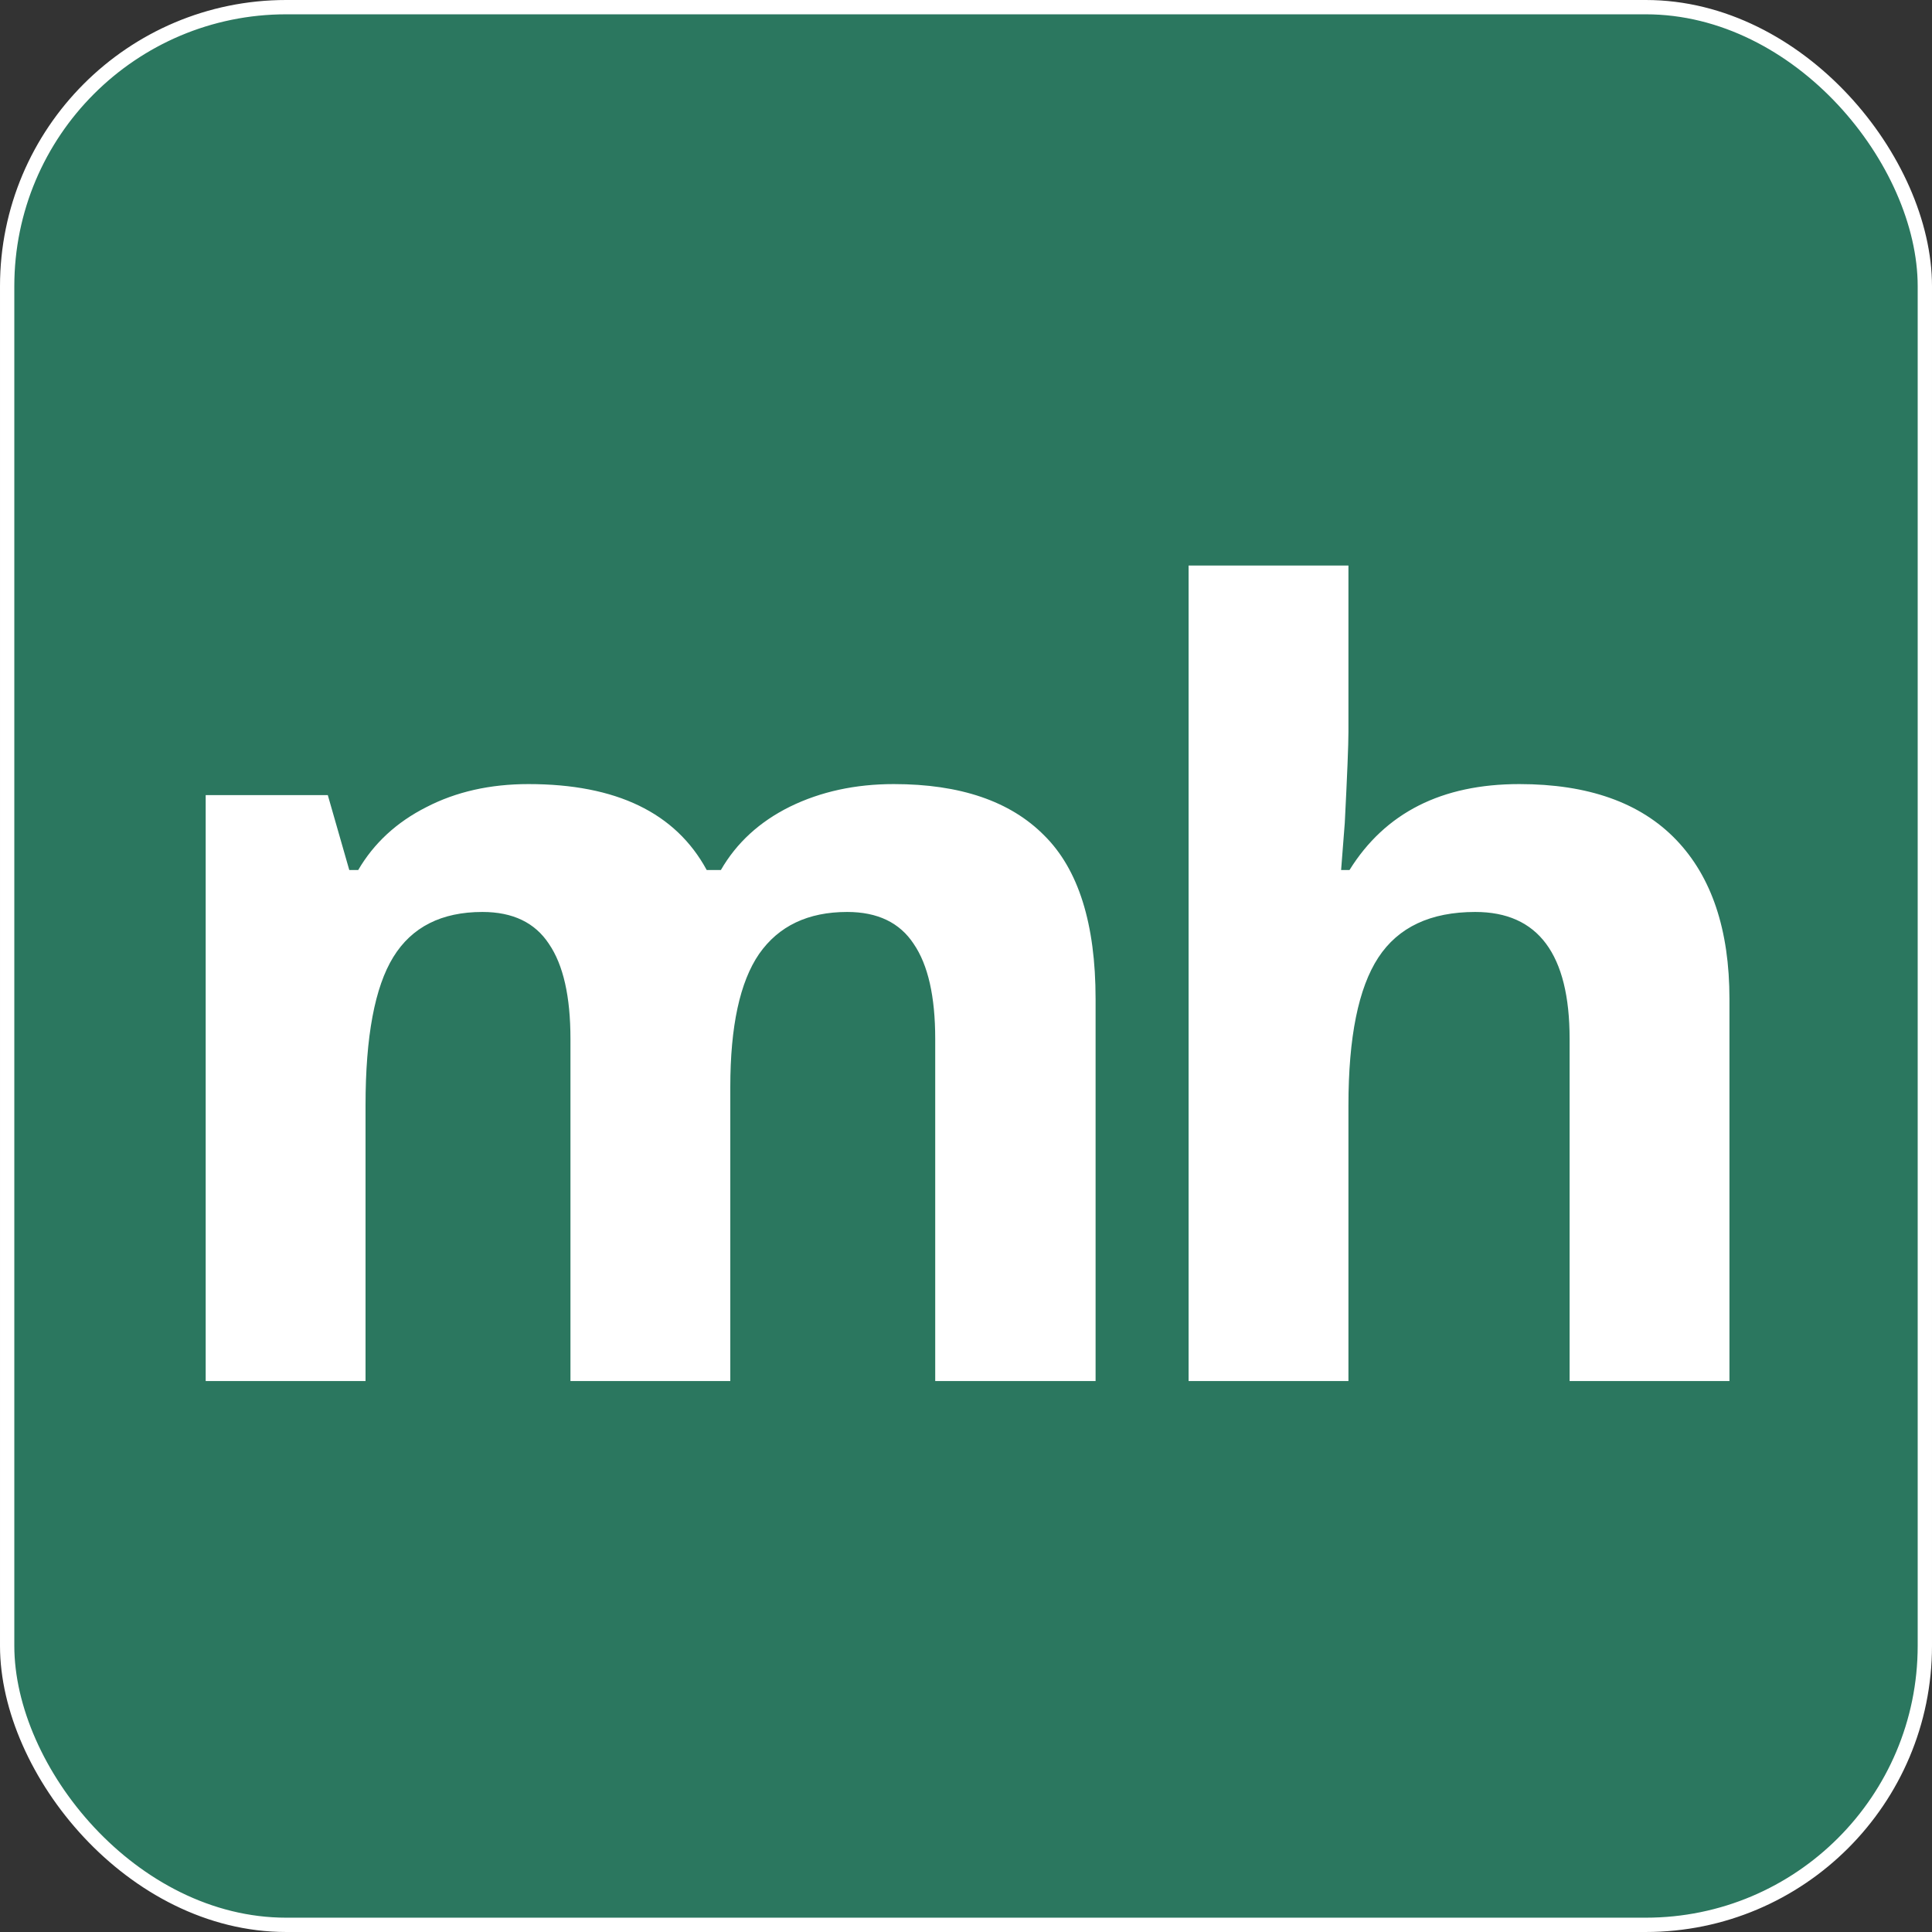
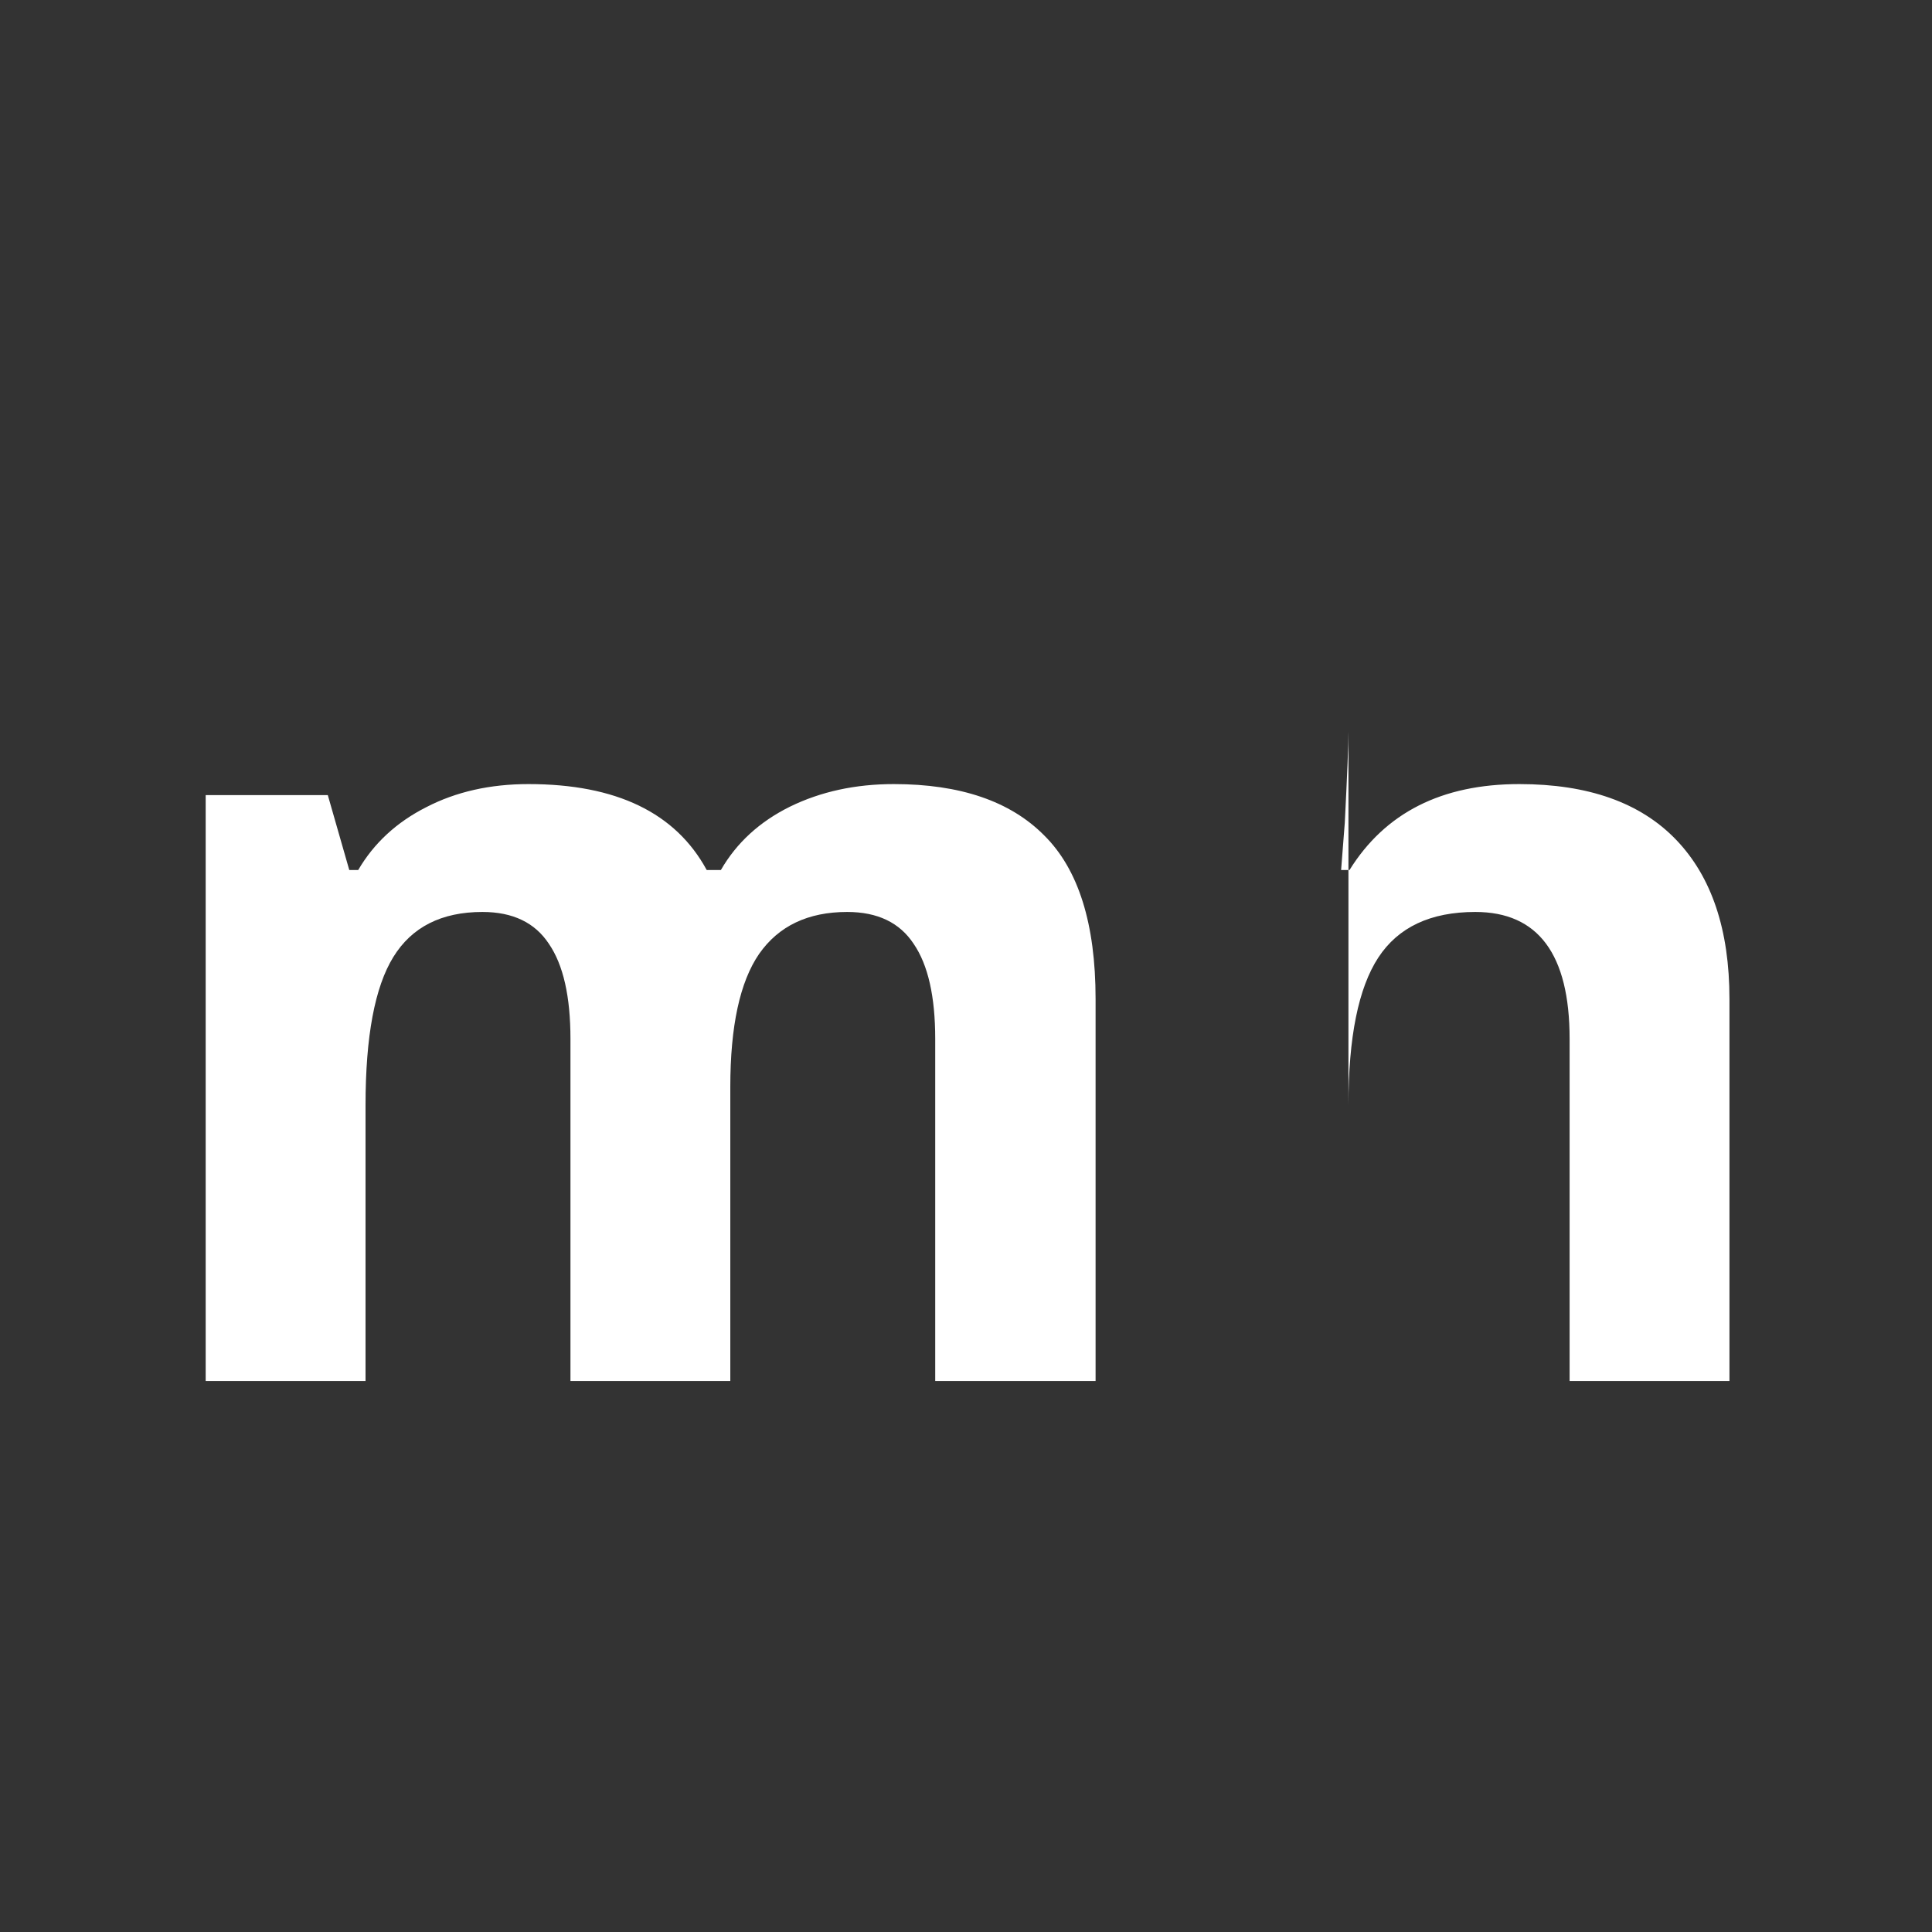
<svg xmlns="http://www.w3.org/2000/svg" width="270" height="270" viewBox="0 0 270 270" fill="none">
  <rect x="0" y="0" width="270" height="270" fill="#333333" stroke="none" />
-   <rect x="1" y="1" width="268" height="268" rx="39" fill="#25BC8C" fill-opacity="0.5" stroke="white" stroke-width="2" />
-   <path d="M102.061 193H79.722V145.173C79.722 139.265 78.721 134.846 76.719 131.916C74.766 128.938 71.665 127.448 67.417 127.448C61.704 127.448 57.554 129.548 54.966 133.747C52.378 137.946 51.084 144.855 51.084 154.475V193H28.745V111.115H45.81L48.813 121.589H50.059C52.256 117.829 55.43 114.899 59.58 112.8C63.73 110.651 68.491 109.577 73.862 109.577C86.118 109.577 94.419 113.581 98.765 121.589H100.742C102.939 117.78 106.162 114.826 110.41 112.727C114.707 110.627 119.541 109.577 124.912 109.577C134.189 109.577 141.196 111.97 145.933 116.755C150.718 121.491 153.11 129.108 153.11 139.606V193H130.698V145.173C130.698 139.265 129.697 134.846 127.695 131.916C125.742 128.938 122.642 127.448 118.394 127.448C112.925 127.448 108.823 129.401 106.089 133.308C103.403 137.214 102.061 143.415 102.061 151.911V193ZM241.694 193H219.355V145.173C219.355 133.356 214.961 127.448 206.172 127.448C199.922 127.448 195.405 129.572 192.622 133.82C189.839 138.068 188.447 144.953 188.447 154.475V193H166.108V79.035H188.447V102.253C188.447 104.06 188.276 108.308 187.935 114.997L187.422 121.589H188.594C193.574 113.581 201.484 109.577 212.324 109.577C221.943 109.577 229.243 112.165 234.224 117.341C239.204 122.517 241.694 129.938 241.694 139.606V193Z" fill="white" />
+   <path d="M102.061 193H79.722V145.173C79.722 139.265 78.721 134.846 76.719 131.916C74.766 128.938 71.665 127.448 67.417 127.448C61.704 127.448 57.554 129.548 54.966 133.747C52.378 137.946 51.084 144.855 51.084 154.475V193H28.745V111.115H45.81L48.813 121.589H50.059C52.256 117.829 55.43 114.899 59.58 112.8C63.73 110.651 68.491 109.577 73.862 109.577C86.118 109.577 94.419 113.581 98.765 121.589H100.742C102.939 117.78 106.162 114.826 110.41 112.727C114.707 110.627 119.541 109.577 124.912 109.577C134.189 109.577 141.196 111.97 145.933 116.755C150.718 121.491 153.11 129.108 153.11 139.606V193H130.698V145.173C130.698 139.265 129.697 134.846 127.695 131.916C125.742 128.938 122.642 127.448 118.394 127.448C112.925 127.448 108.823 129.401 106.089 133.308C103.403 137.214 102.061 143.415 102.061 151.911V193ZM241.694 193H219.355V145.173C219.355 133.356 214.961 127.448 206.172 127.448C199.922 127.448 195.405 129.572 192.622 133.82C189.839 138.068 188.447 144.953 188.447 154.475V193H166.108H188.447V102.253C188.447 104.06 188.276 108.308 187.935 114.997L187.422 121.589H188.594C193.574 113.581 201.484 109.577 212.324 109.577C221.943 109.577 229.243 112.165 234.224 117.341C239.204 122.517 241.694 129.938 241.694 139.606V193Z" fill="white" />
</svg>